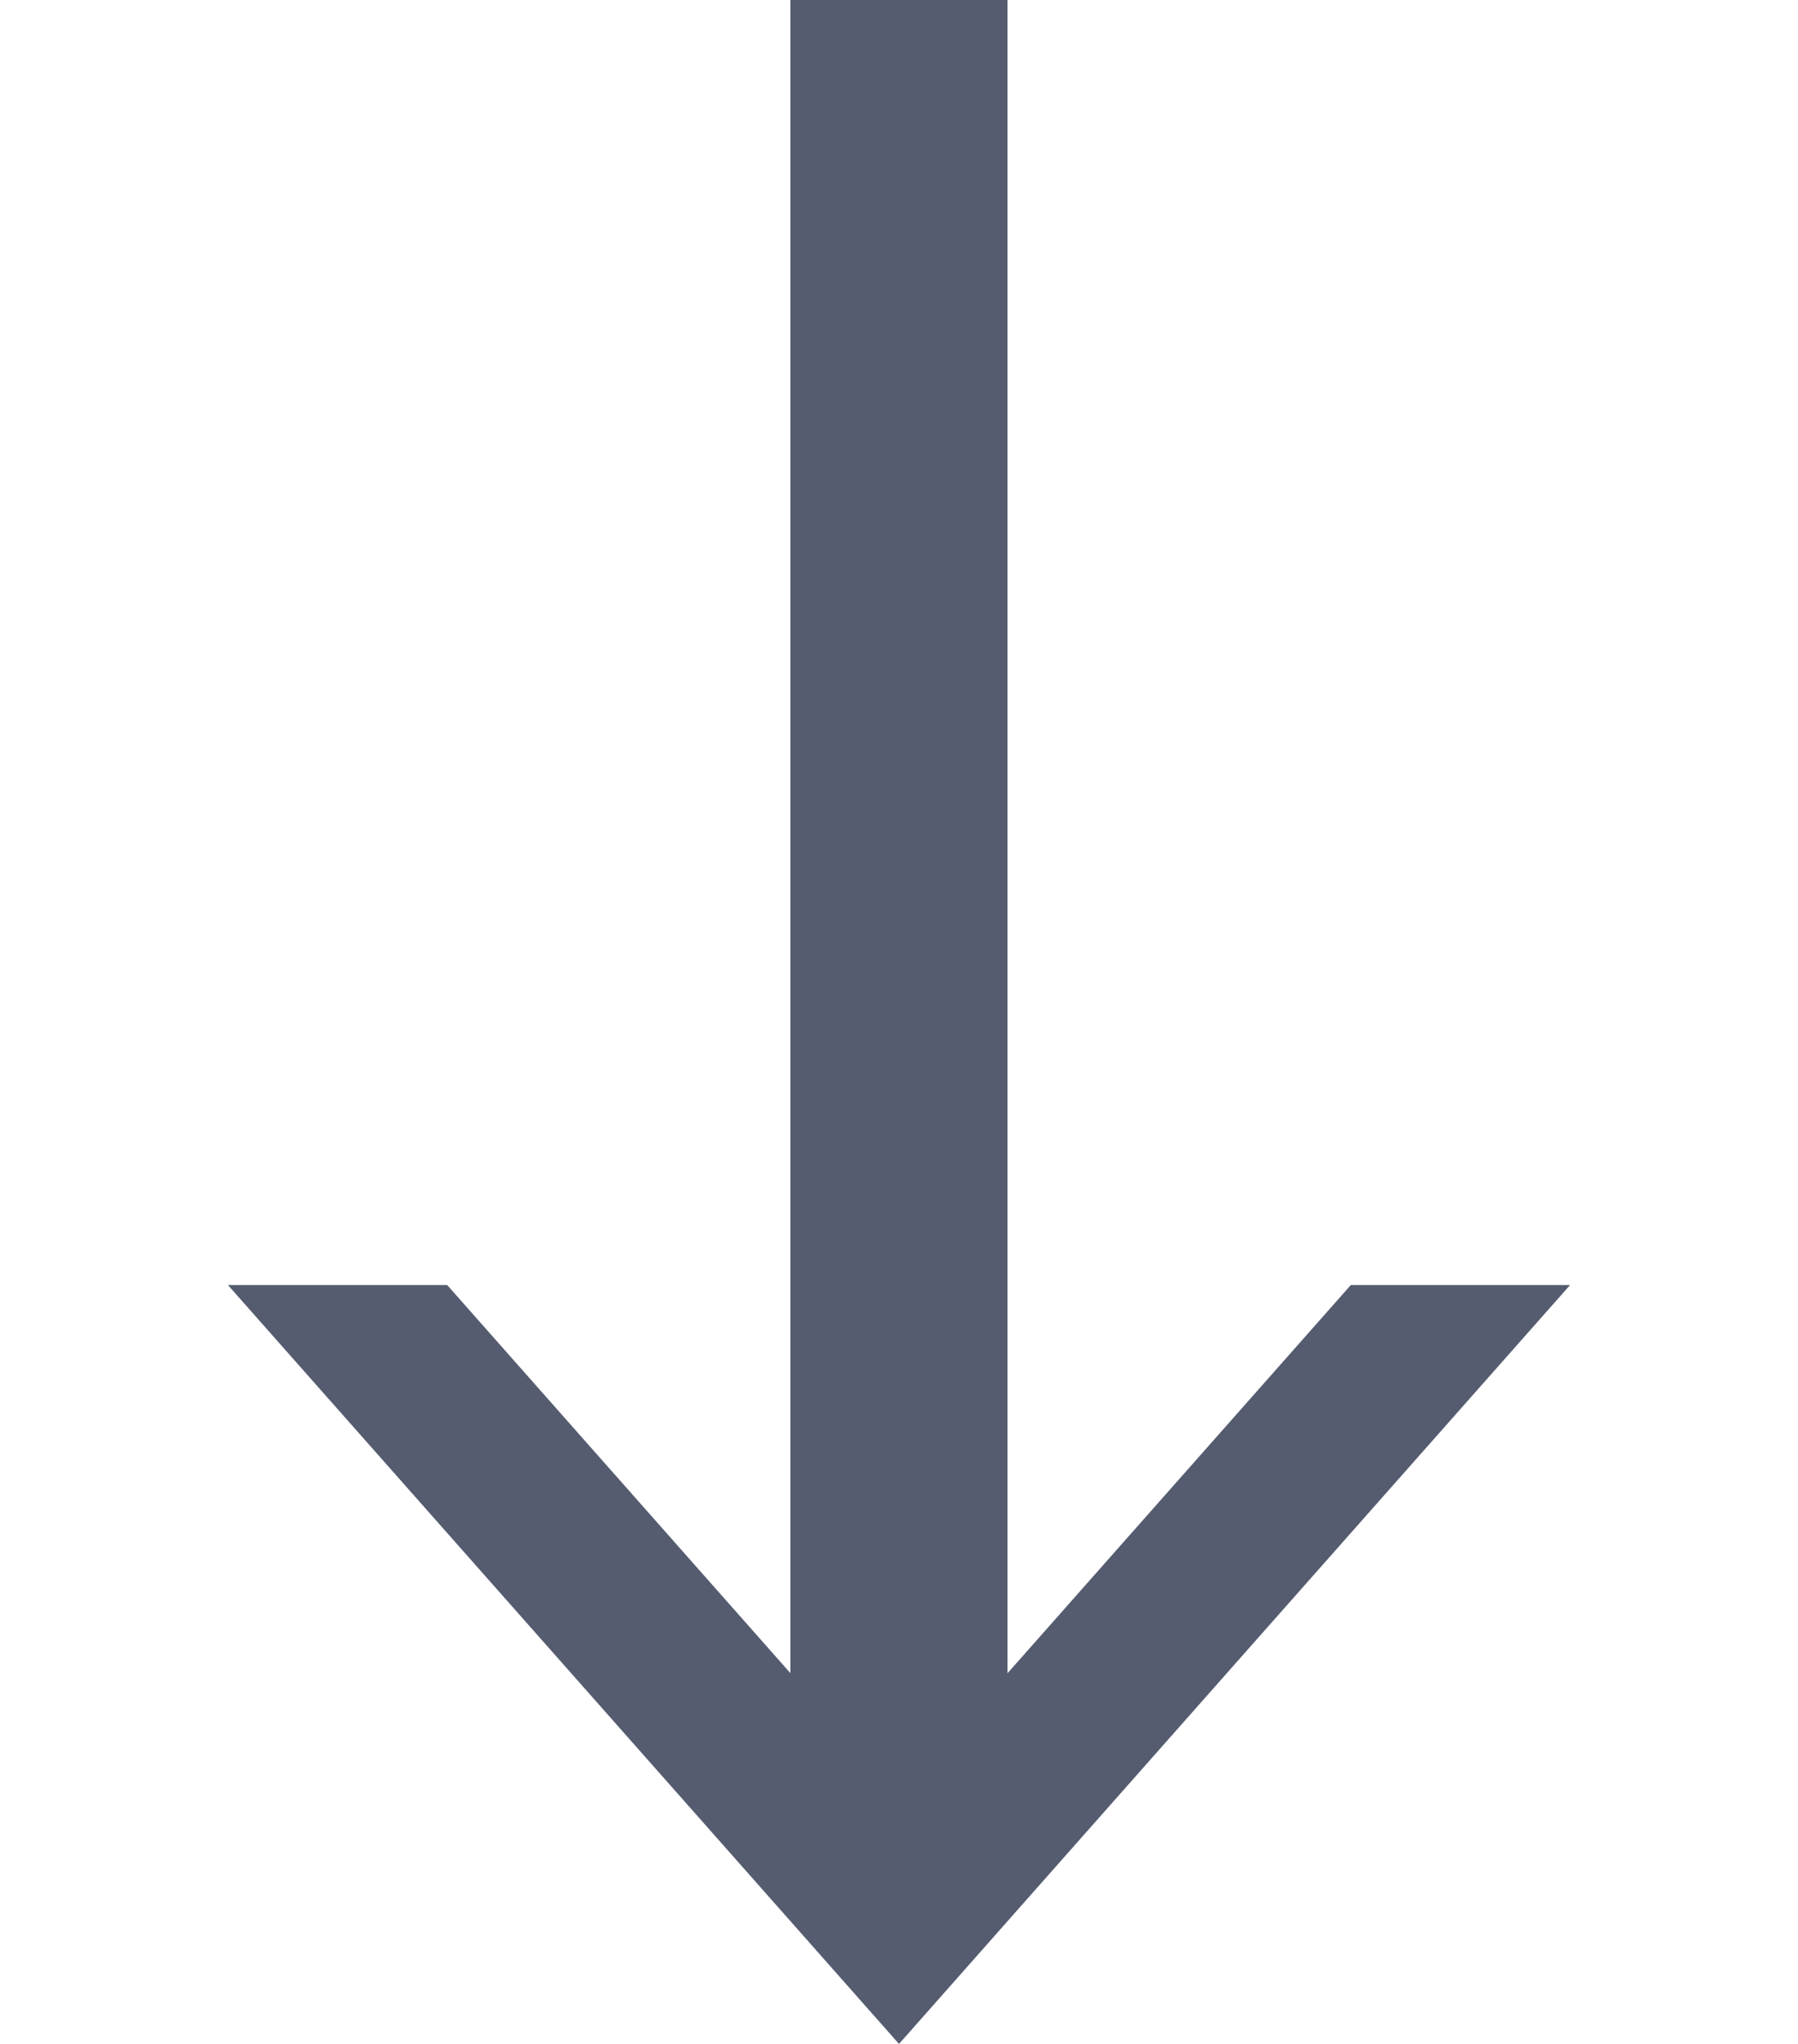
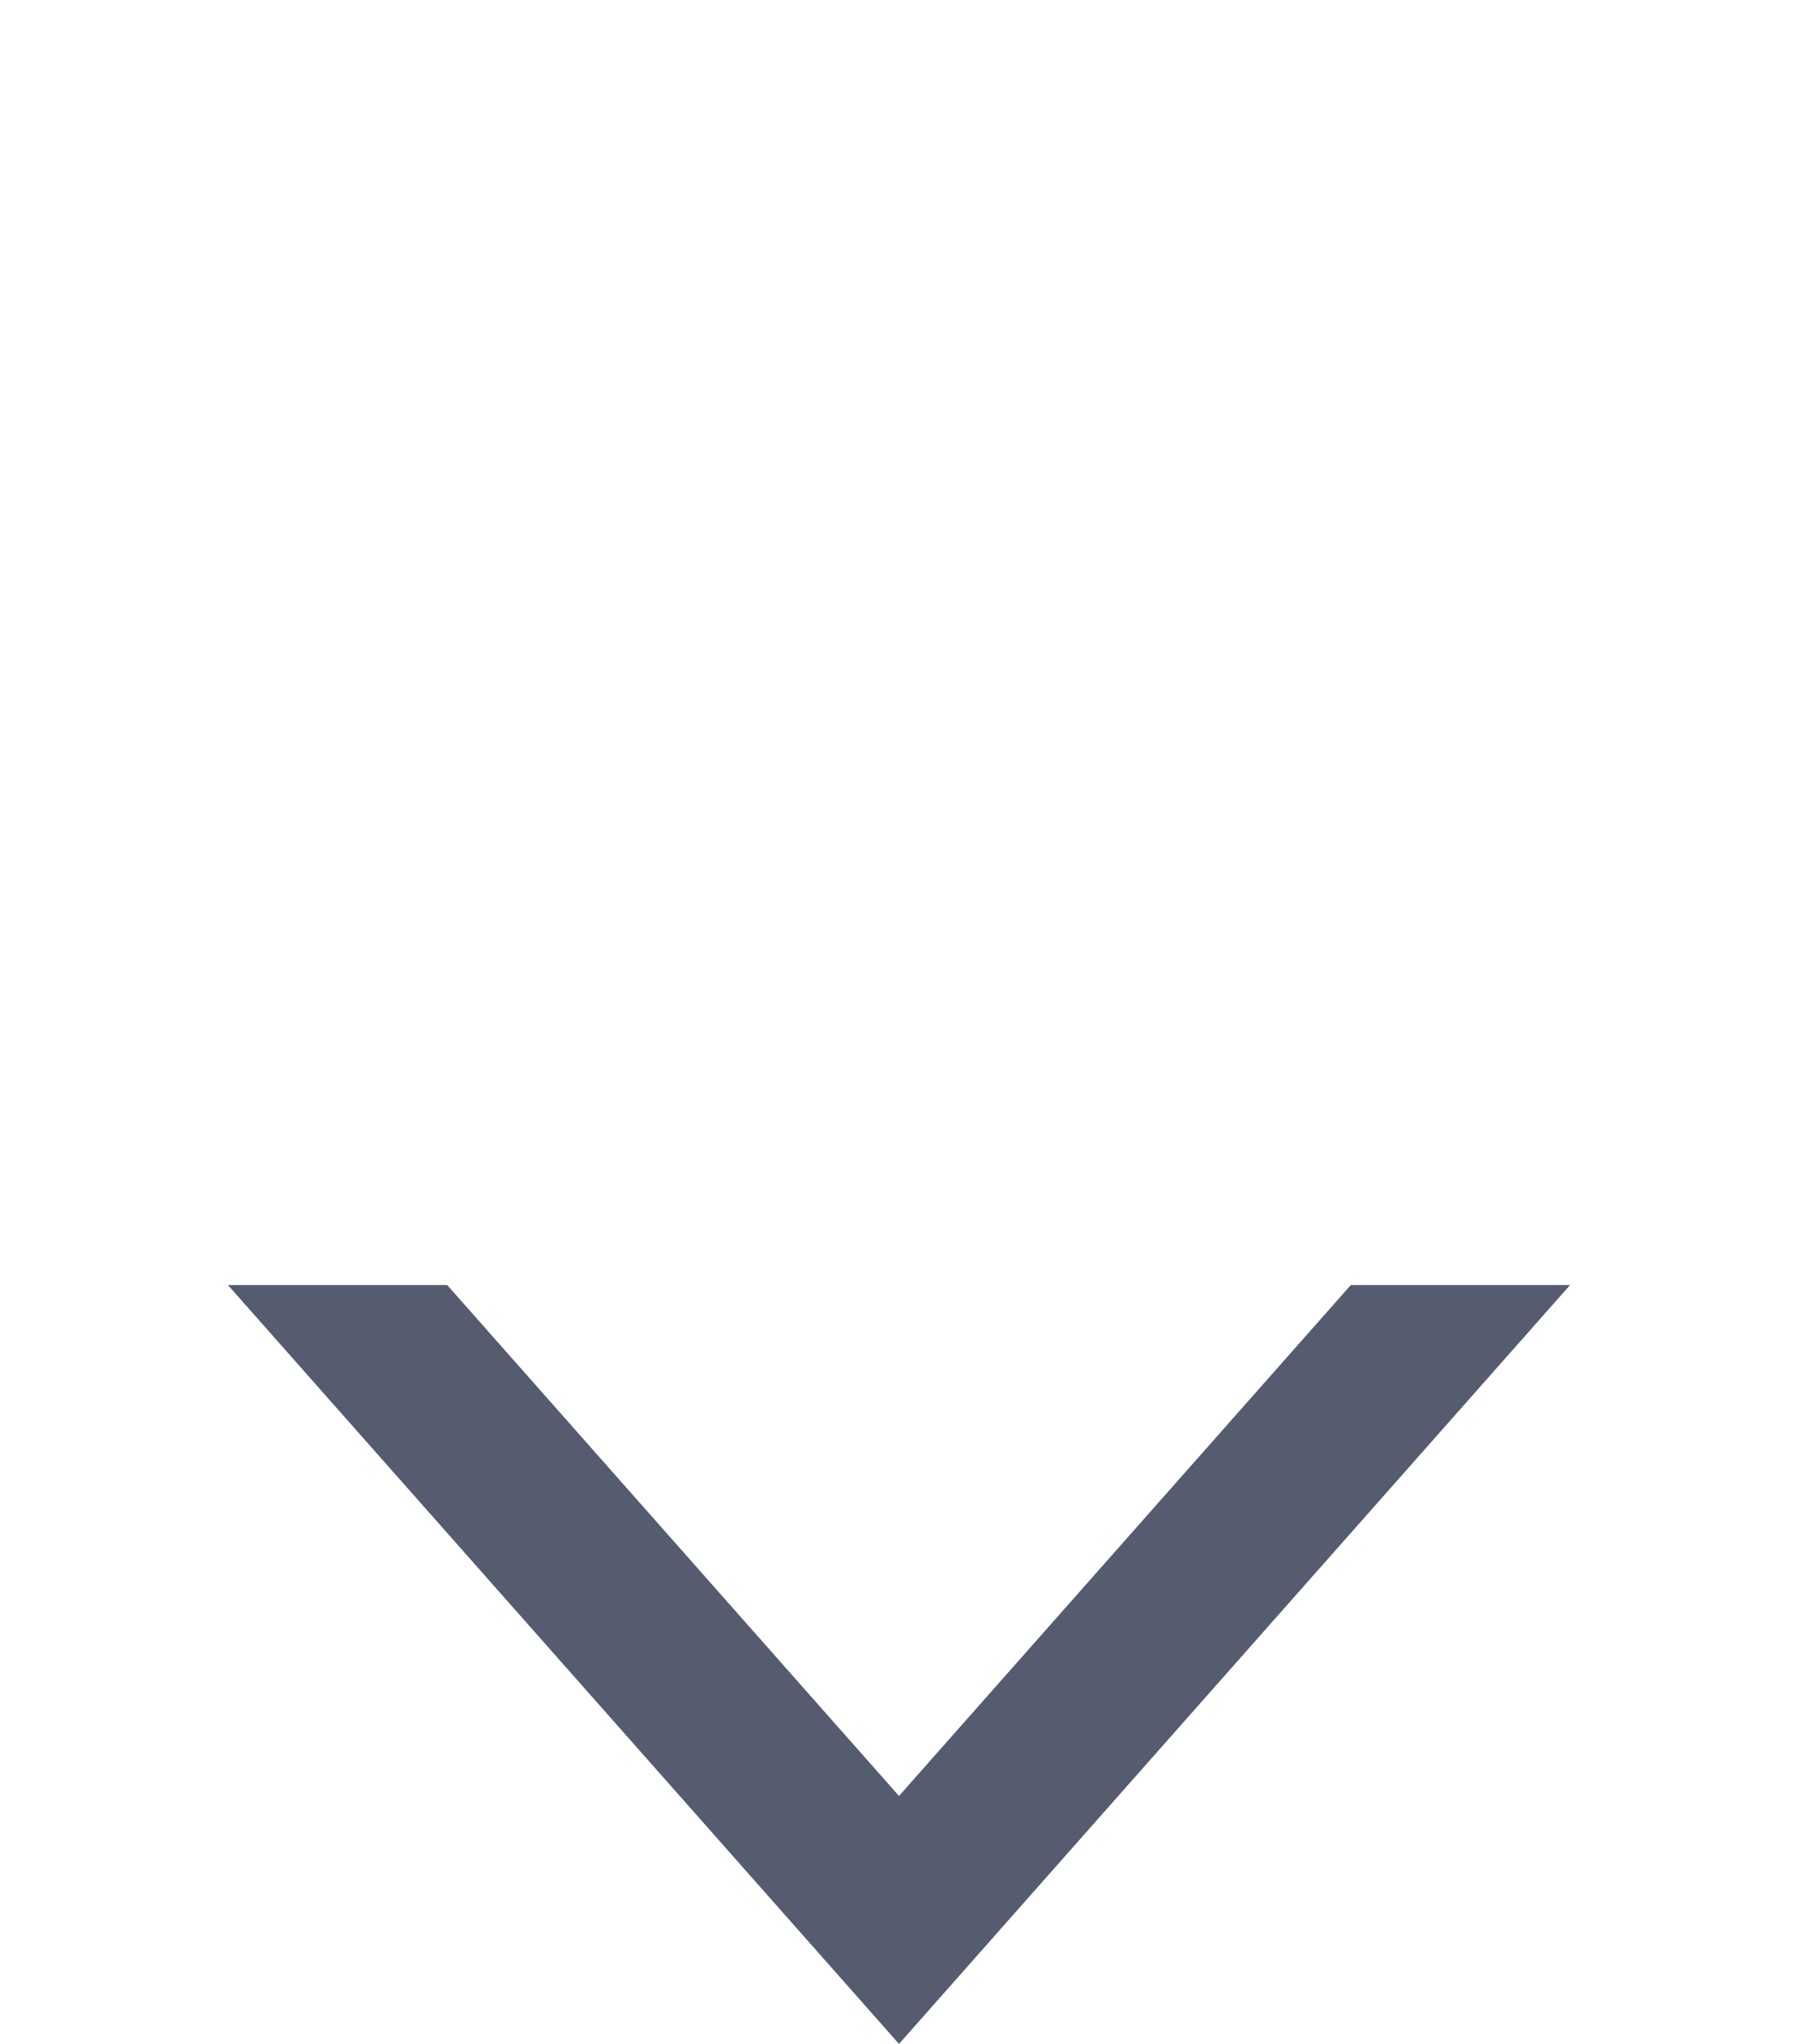
<svg xmlns="http://www.w3.org/2000/svg" version="1.1" id="レイヤー_1" x="0px" y="0px" width="22px" height="25px" viewBox="0 0 22 25" enable-background="new 0 0 22 25" xml:space="preserve">
  <g>
    <polygon fill="#555C70" points="16.528,15.718 11,21.967 5.472,15.718 2.789,15.718 11,25 19.211,15.718  " />
-     <rect x="9.671" fill="#555C70" width="2.657" height="21.967" />
  </g>
</svg>